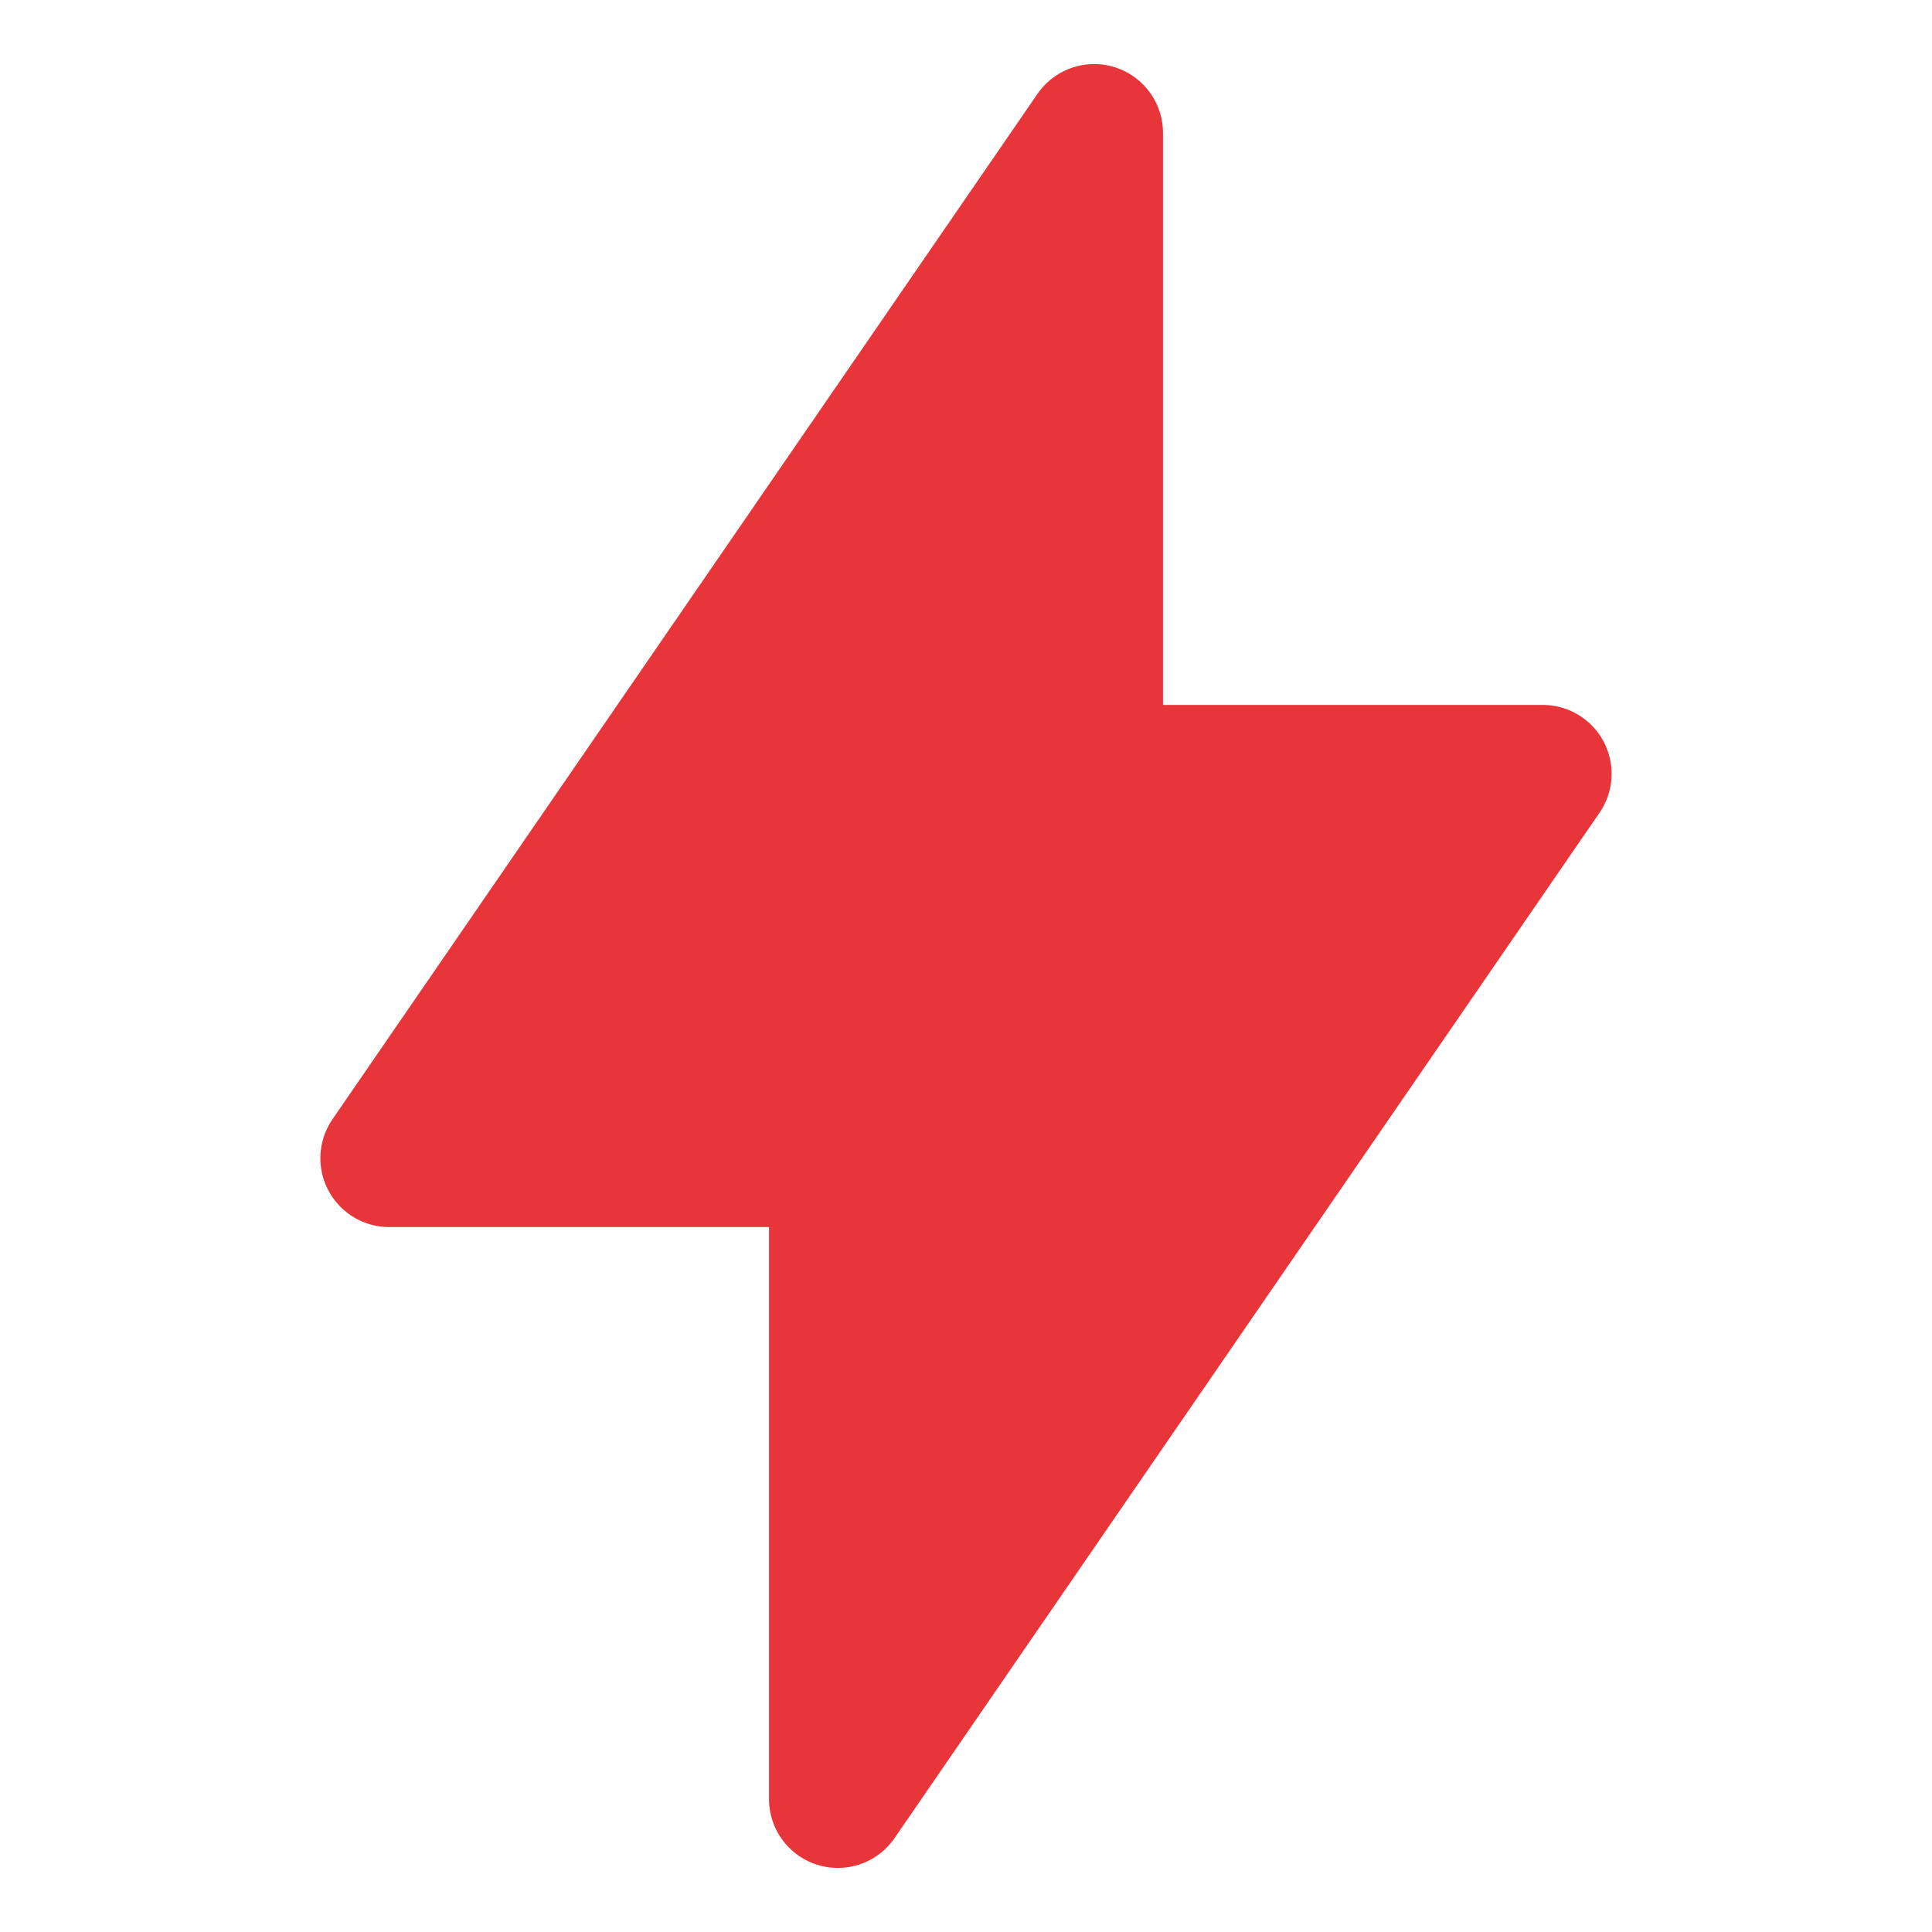
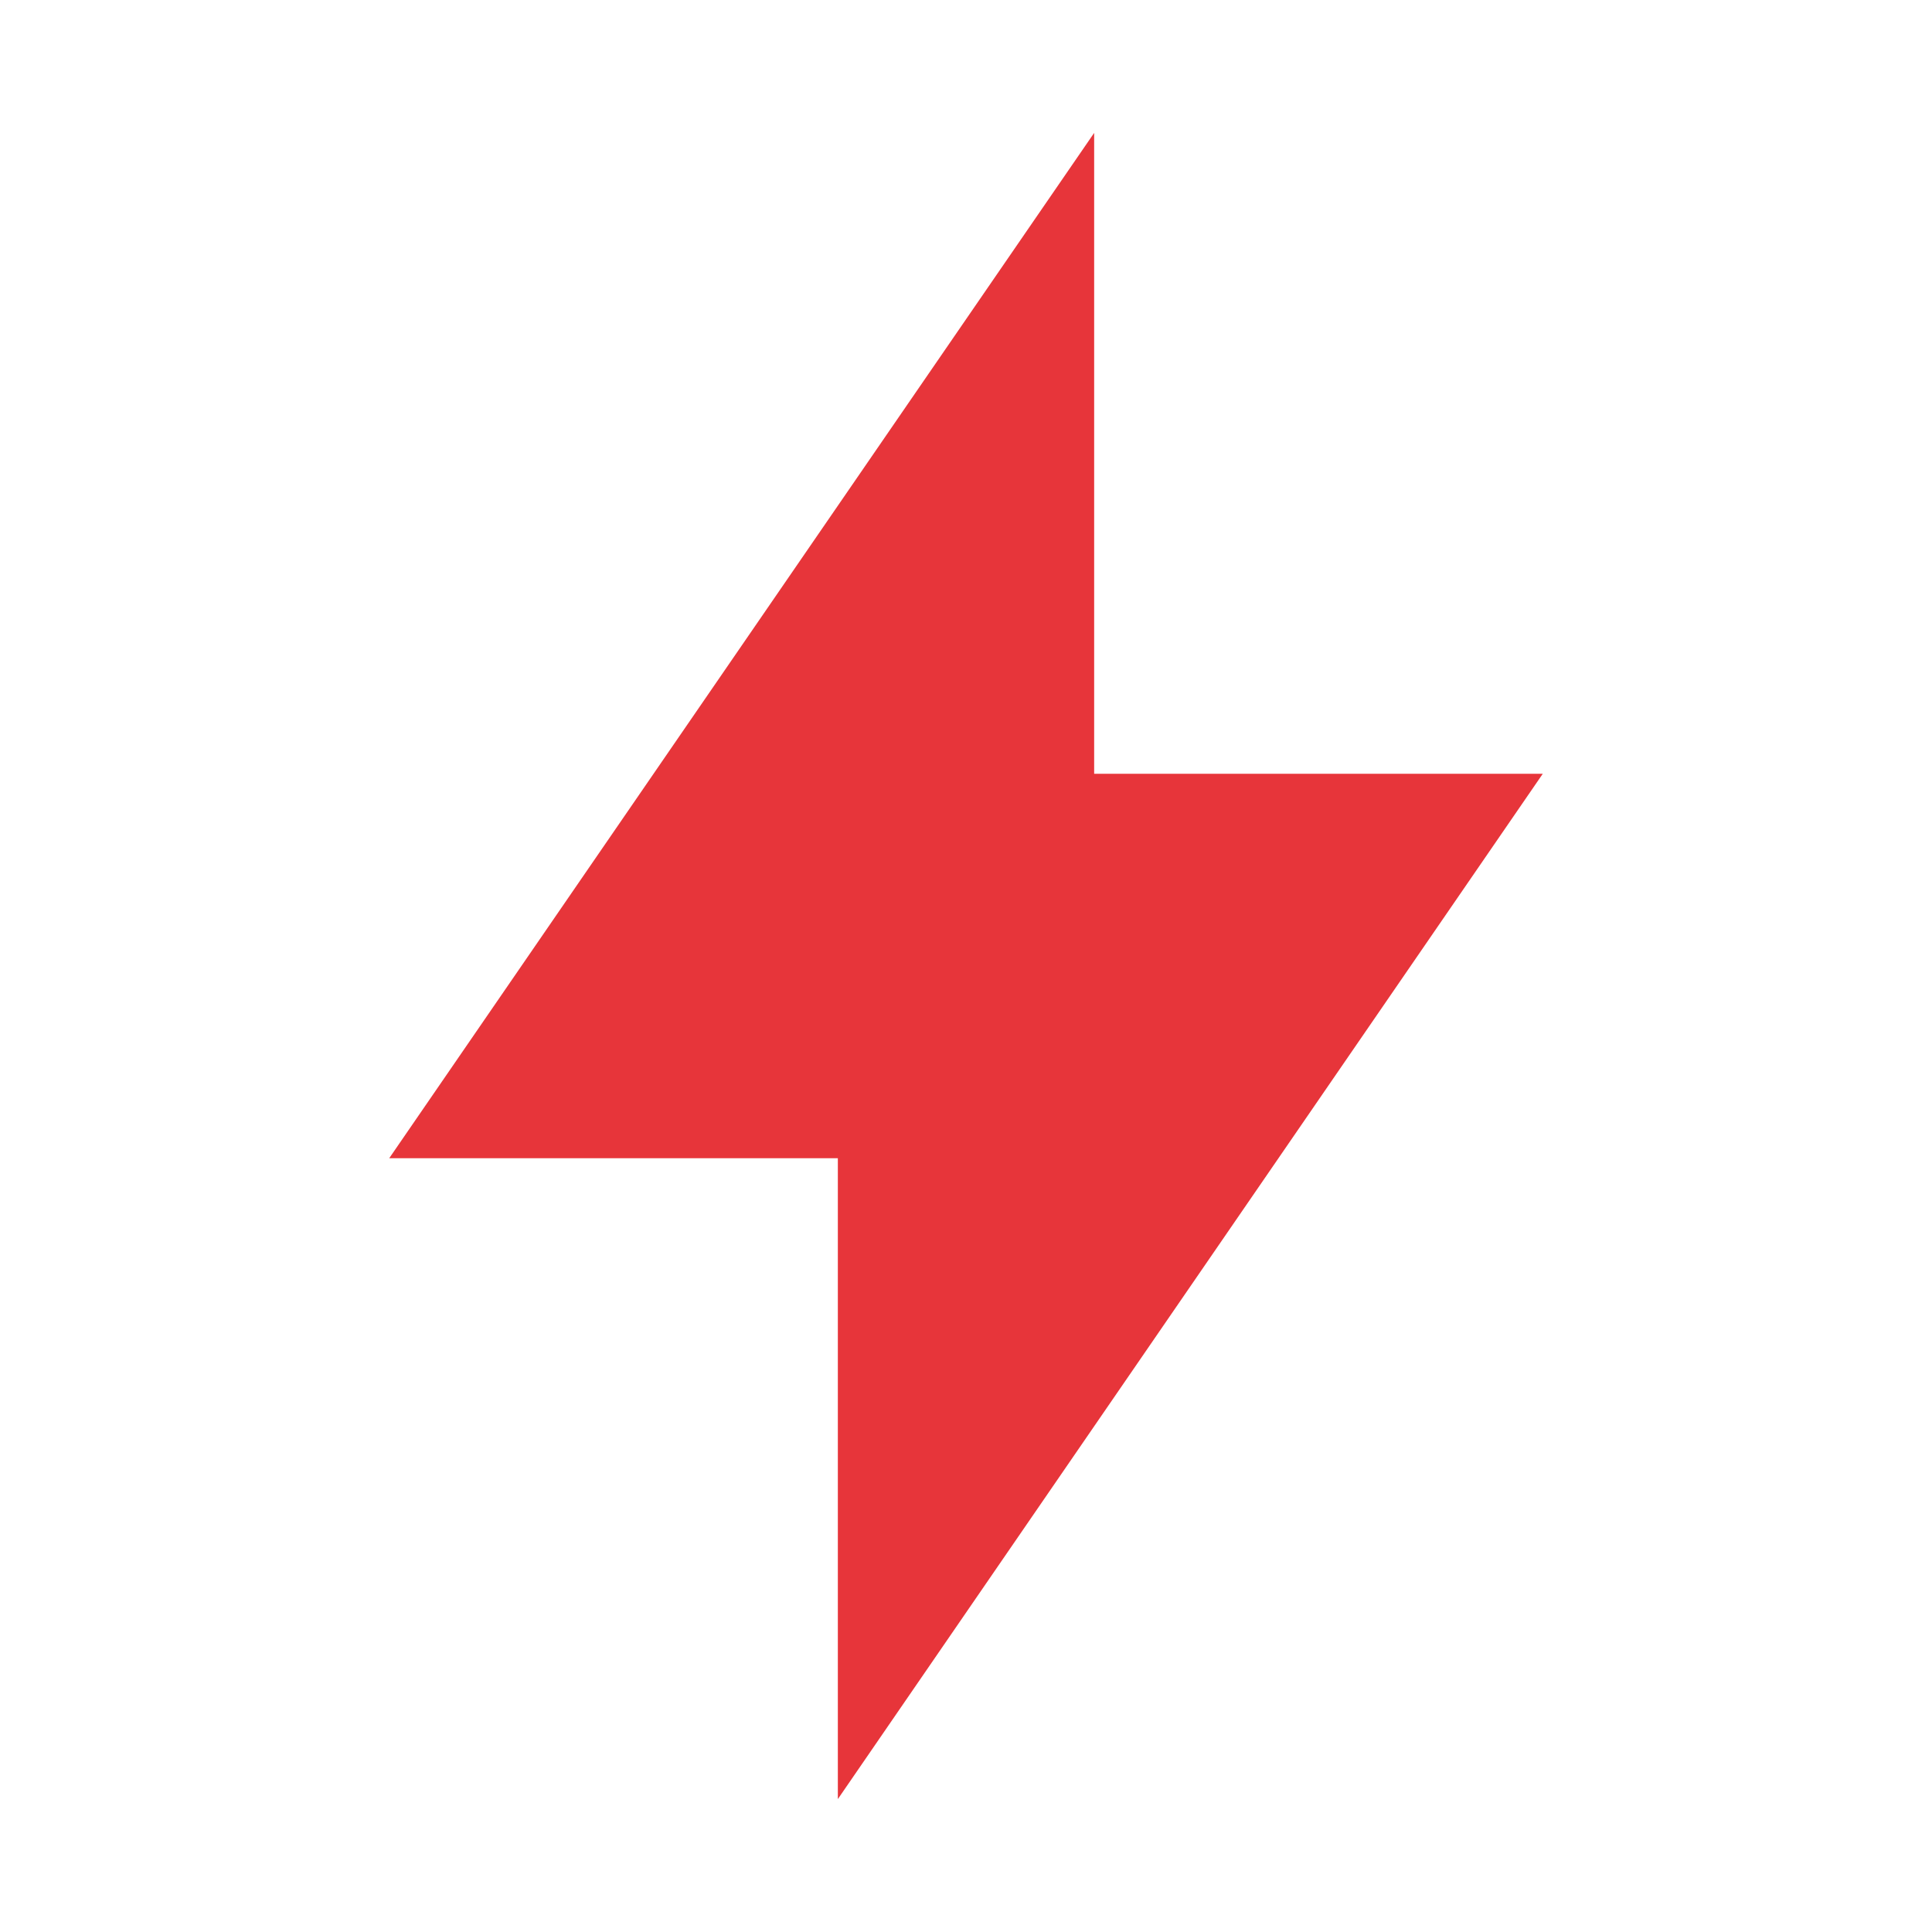
<svg xmlns="http://www.w3.org/2000/svg" width="24" height="24" viewBox="0 0 24 24" fill="none">
  <path d="M13.592 1.651V9.612H19.165L10.408 22.349V14.388H4.835L13.592 1.651Z" fill="#E7353A" />
-   <path d="M13.592 1.651V9.612H19.165L10.408 22.349V14.388H4.835L13.592 1.651Z" stroke="#E7353A" stroke-width="1.71" stroke-linecap="round" stroke-linejoin="round" />
</svg>